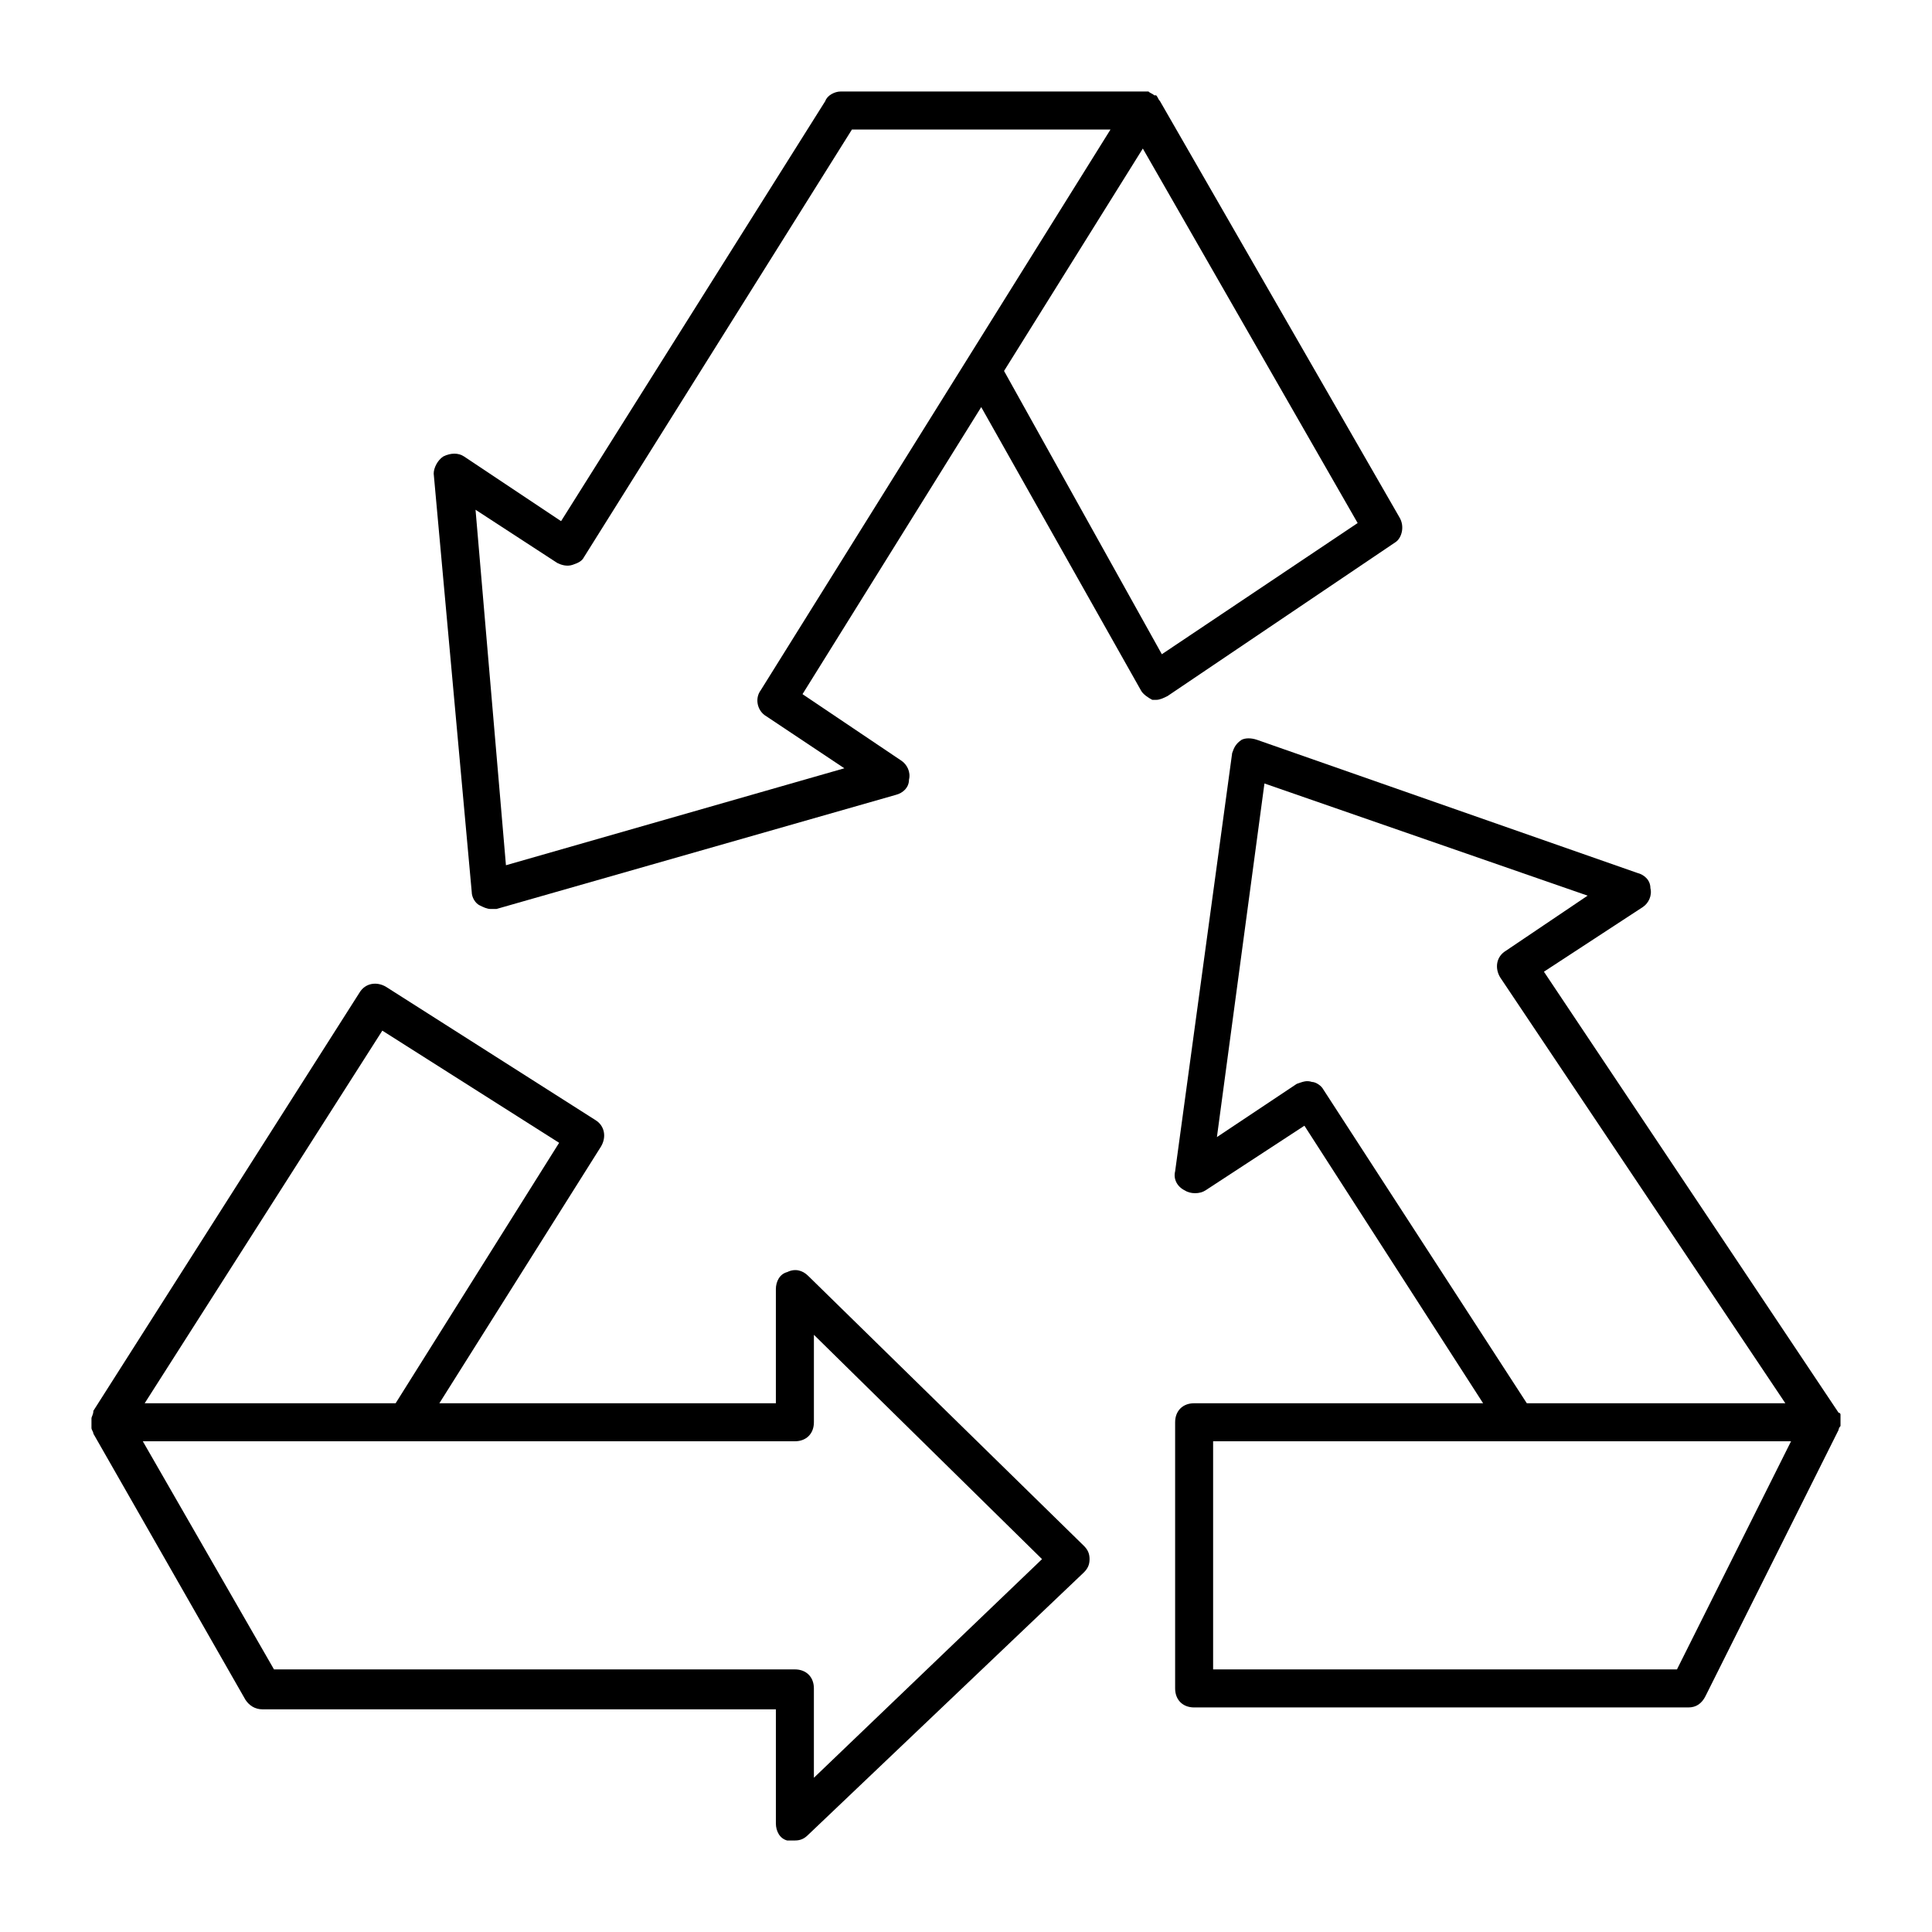
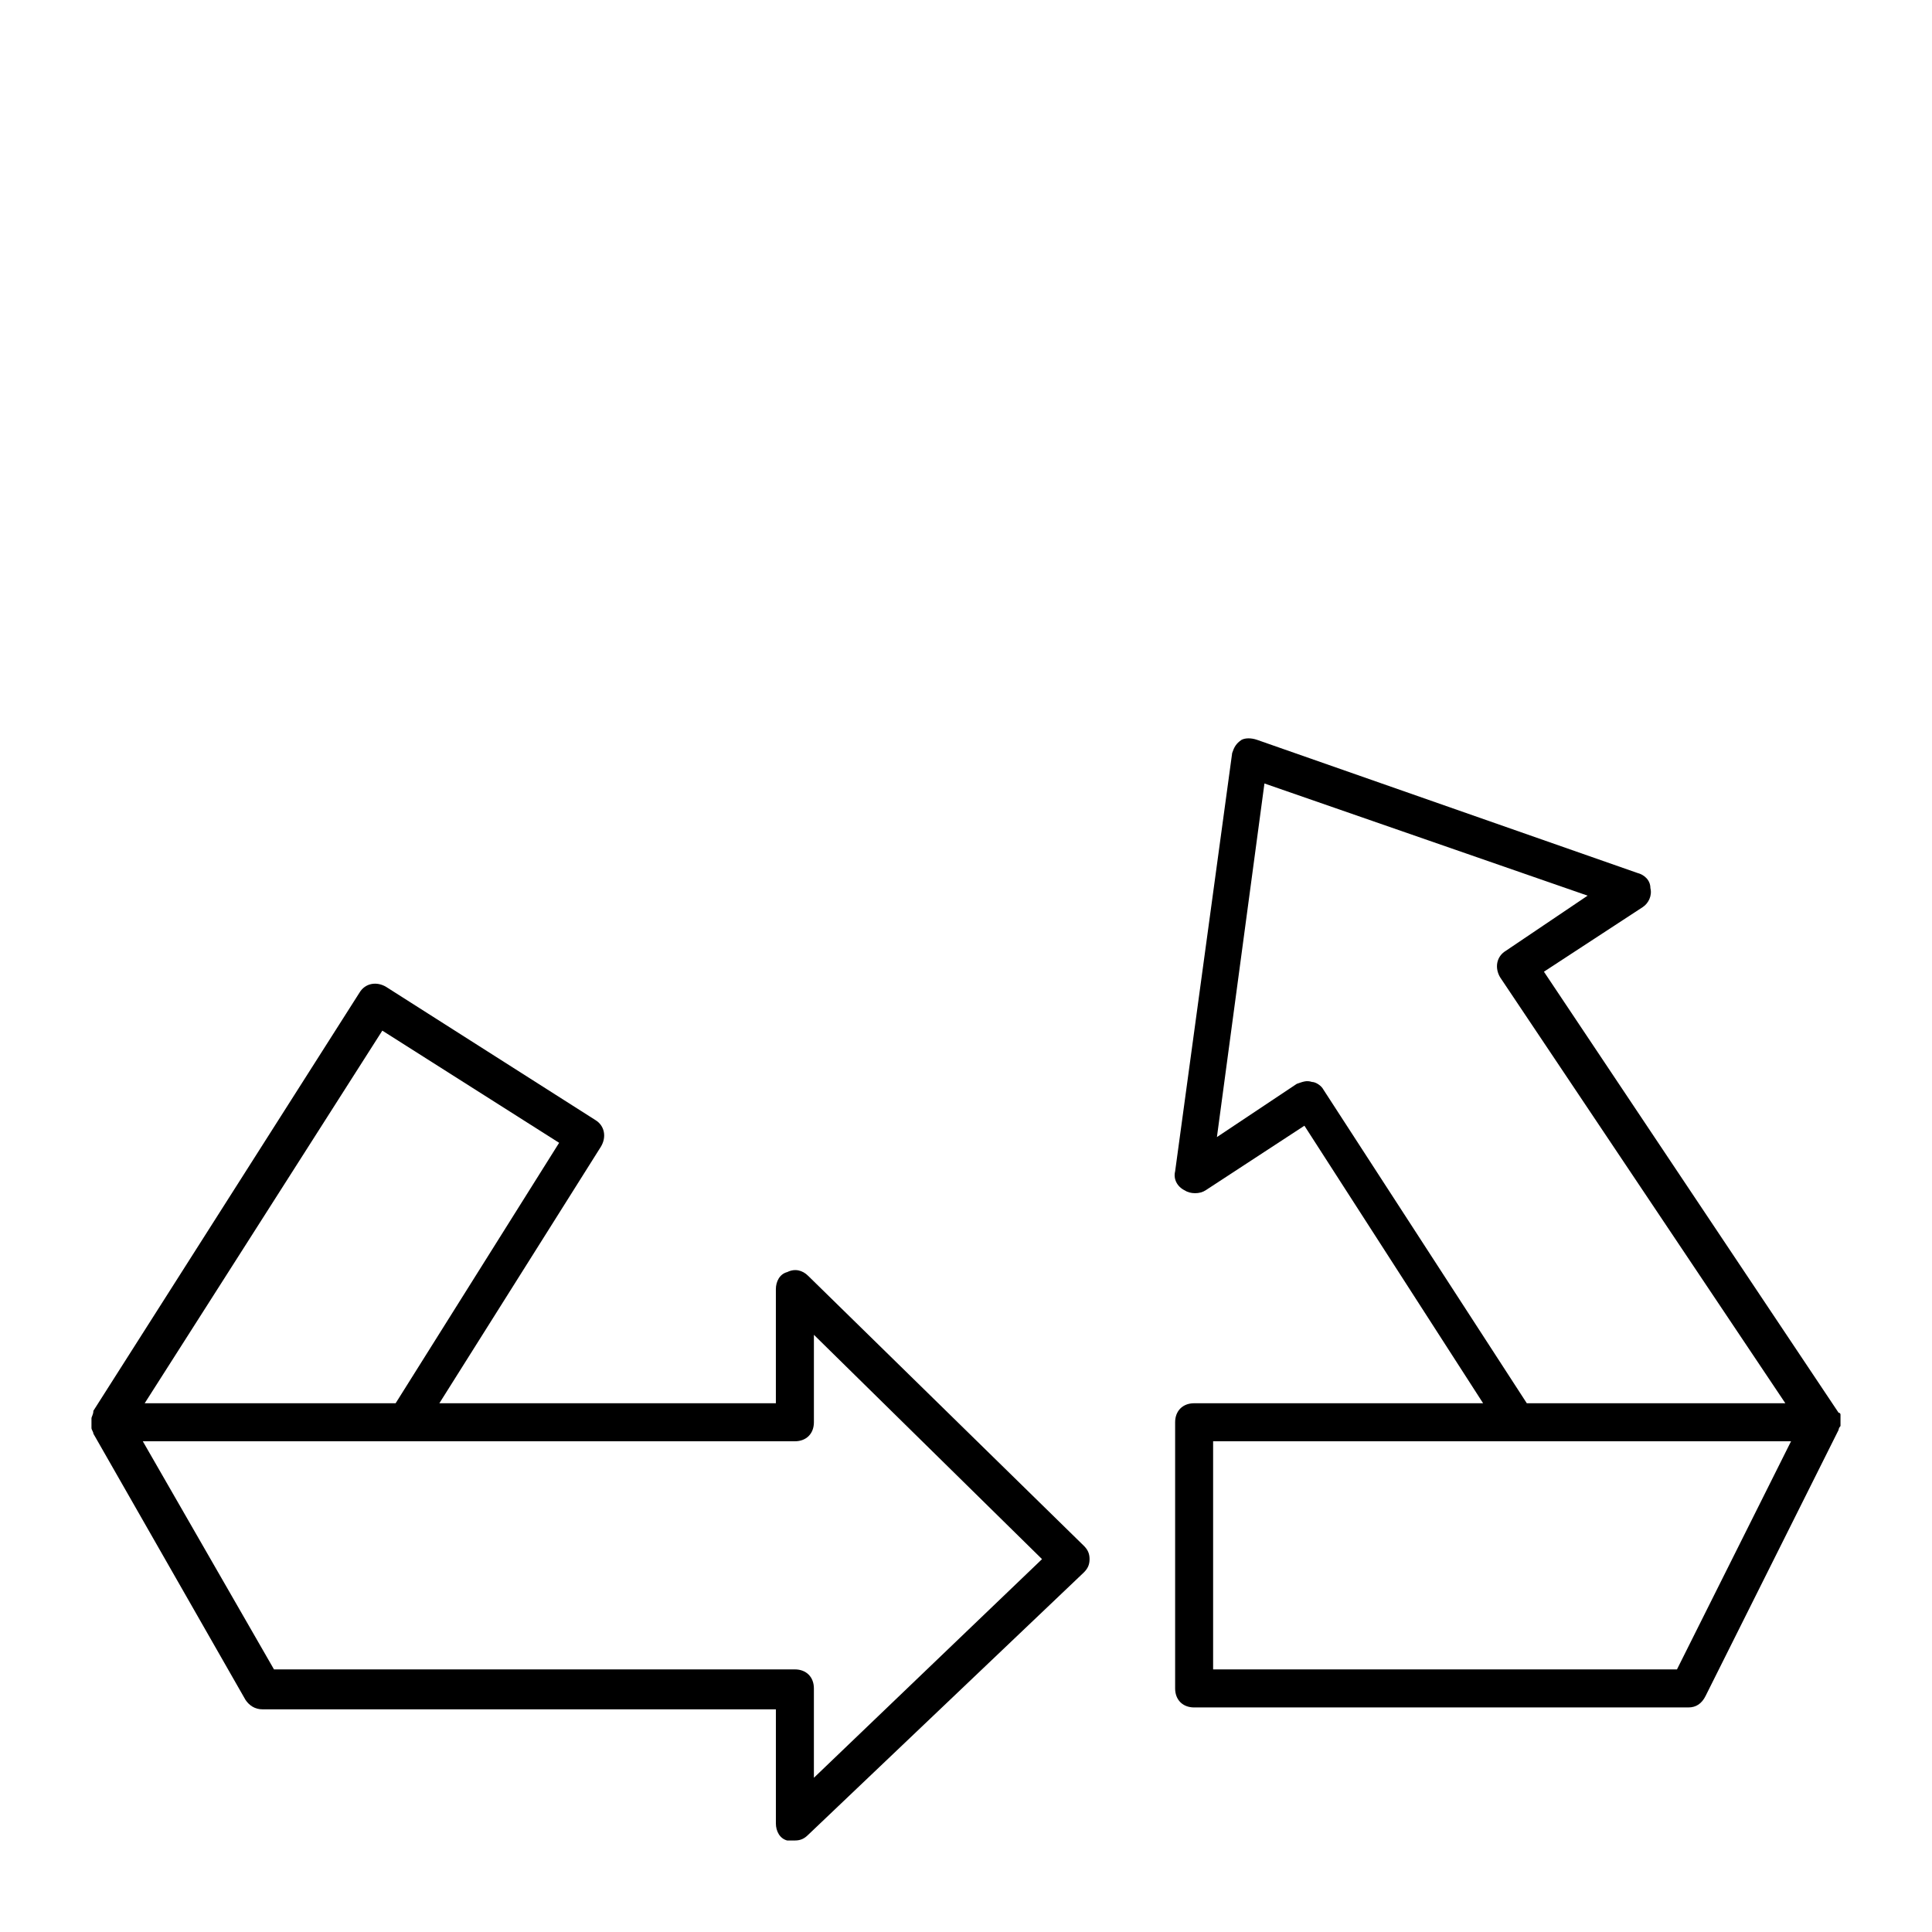
<svg xmlns="http://www.w3.org/2000/svg" fill="#000000" width="800px" height="800px" version="1.1" viewBox="144 144 512 512">
  <g>
    <path d="m631.75 521.92v-1.512-1.008-0.504s0-0.504-0.504-0.504l-78.09-116.88 26.199-17.129c1.512-1.008 2.519-3.023 2.016-5.039 0-2.016-1.512-3.527-3.527-4.031l-100.76-35.266c-1.512-0.504-3.023-0.504-4.031 0-1.512 1.008-2.016 2.016-2.519 3.527l-15.113 110.84c-0.504 2.016 0.504 4.031 2.519 5.039 1.512 1.008 4.031 1.008 5.543 0l26.199-17.129 47.355 73.551h-76.578c-3.023 0-5.039 2.016-5.039 5.039v70.535c0 3.023 2.016 5.039 5.039 5.039h130.99c2.016 0 3.527-1.008 4.535-3.023l35.266-70.535c-0.004 0-0.004-0.504 0.5-1.008v0zm-137.04-89.176c-0.504-1.008-2.016-2.016-3.023-2.016-1.512-0.504-2.519 0-4.031 0.504l-21.16 14.105 12.594-93.707 85.648 29.727-21.664 14.609c-2.519 1.512-3.023 4.535-1.512 7.055l75.57 112.85h-68.516zm93.707 153.66h-122.93v-60.457h153.16z" />
    <path d="m358.18 482.12c-1.512-1.512-3.527-2.016-5.543-1.008-2.016 0.504-3.023 2.519-3.023 4.531v30.23h-89.176l42.824-68.016c1.512-2.519 1.008-5.543-1.512-7.055l-55.418-35.266c-2.519-1.512-5.543-1.008-7.055 1.512l-70.535 110.84c0.004 1.008-0.5 1.512-0.5 2.016v0.504 1.512 0.504c0 0.504 0.504 1.008 0.504 1.512l40.305 70.535c1.008 1.512 2.519 2.519 4.535 2.519h136.03v30.23c0 2.016 1.008 4.031 3.023 4.535 0.504-0.008 1.512-0.008 2.016-0.008 1.512 0 2.519-0.504 3.527-1.512l73.051-69.527c1.008-1.008 1.512-2.016 1.512-3.527 0-1.512-0.504-2.519-1.512-3.527zm-112.86-64.992 46.855 29.727-43.328 69.02h-66.504zm114.37 198v-23.68c0-3.023-2.016-5.039-5.039-5.039h-138.04l-34.766-60.457h172.81c3.023 0 5.039-2.016 5.039-5.039v-23.176l60.457 59.449z" />
-     <path d="m514.87 281.1-63.48-110.33c-0.504-0.504-0.504-1.008-1.008-1.512h-0.504c-0.504-0.504-1.008-0.504-1.512-1.008h-1.512-80.105c-1.512 0-3.527 1.008-4.031 2.519l-70.027 111.34-25.695-17.129c-1.512-1.008-3.527-1.008-5.543 0-1.512 1.008-2.519 3.023-2.519 4.535l10.078 110.84c0 1.512 1.008 3.023 2.016 3.527 1.008 0.504 2.016 1.008 3.023 1.008h1.512l105.8-30.23c2.016-0.504 3.527-2.016 3.527-4.031 0.504-2.016-0.504-4.031-2.016-5.039l-26.199-17.633 47.359-76.074 42.32 75.066c0.504 1.008 2.016 2.016 3.023 2.519h1.008c1.008 0 2.016-0.504 3.023-1.008l60.457-40.809c1.508-1.008 2.516-4.031 1.004-6.551zm-168.27 52.398 21.16 14.105-89.68 25.695-8.059-94.211 21.664 14.105c1.008 0.504 2.519 1.008 4.031 0.504 1.512-0.504 2.519-1.008 3.023-2.016l71.035-113.36h68.52l-92.703 148.62c-1.512 2.016-1.008 5.039 1.008 6.551zm105.3-16.121-41.816-75.07 36.777-58.945 56.93 99.25z" />
  </g>
</svg>